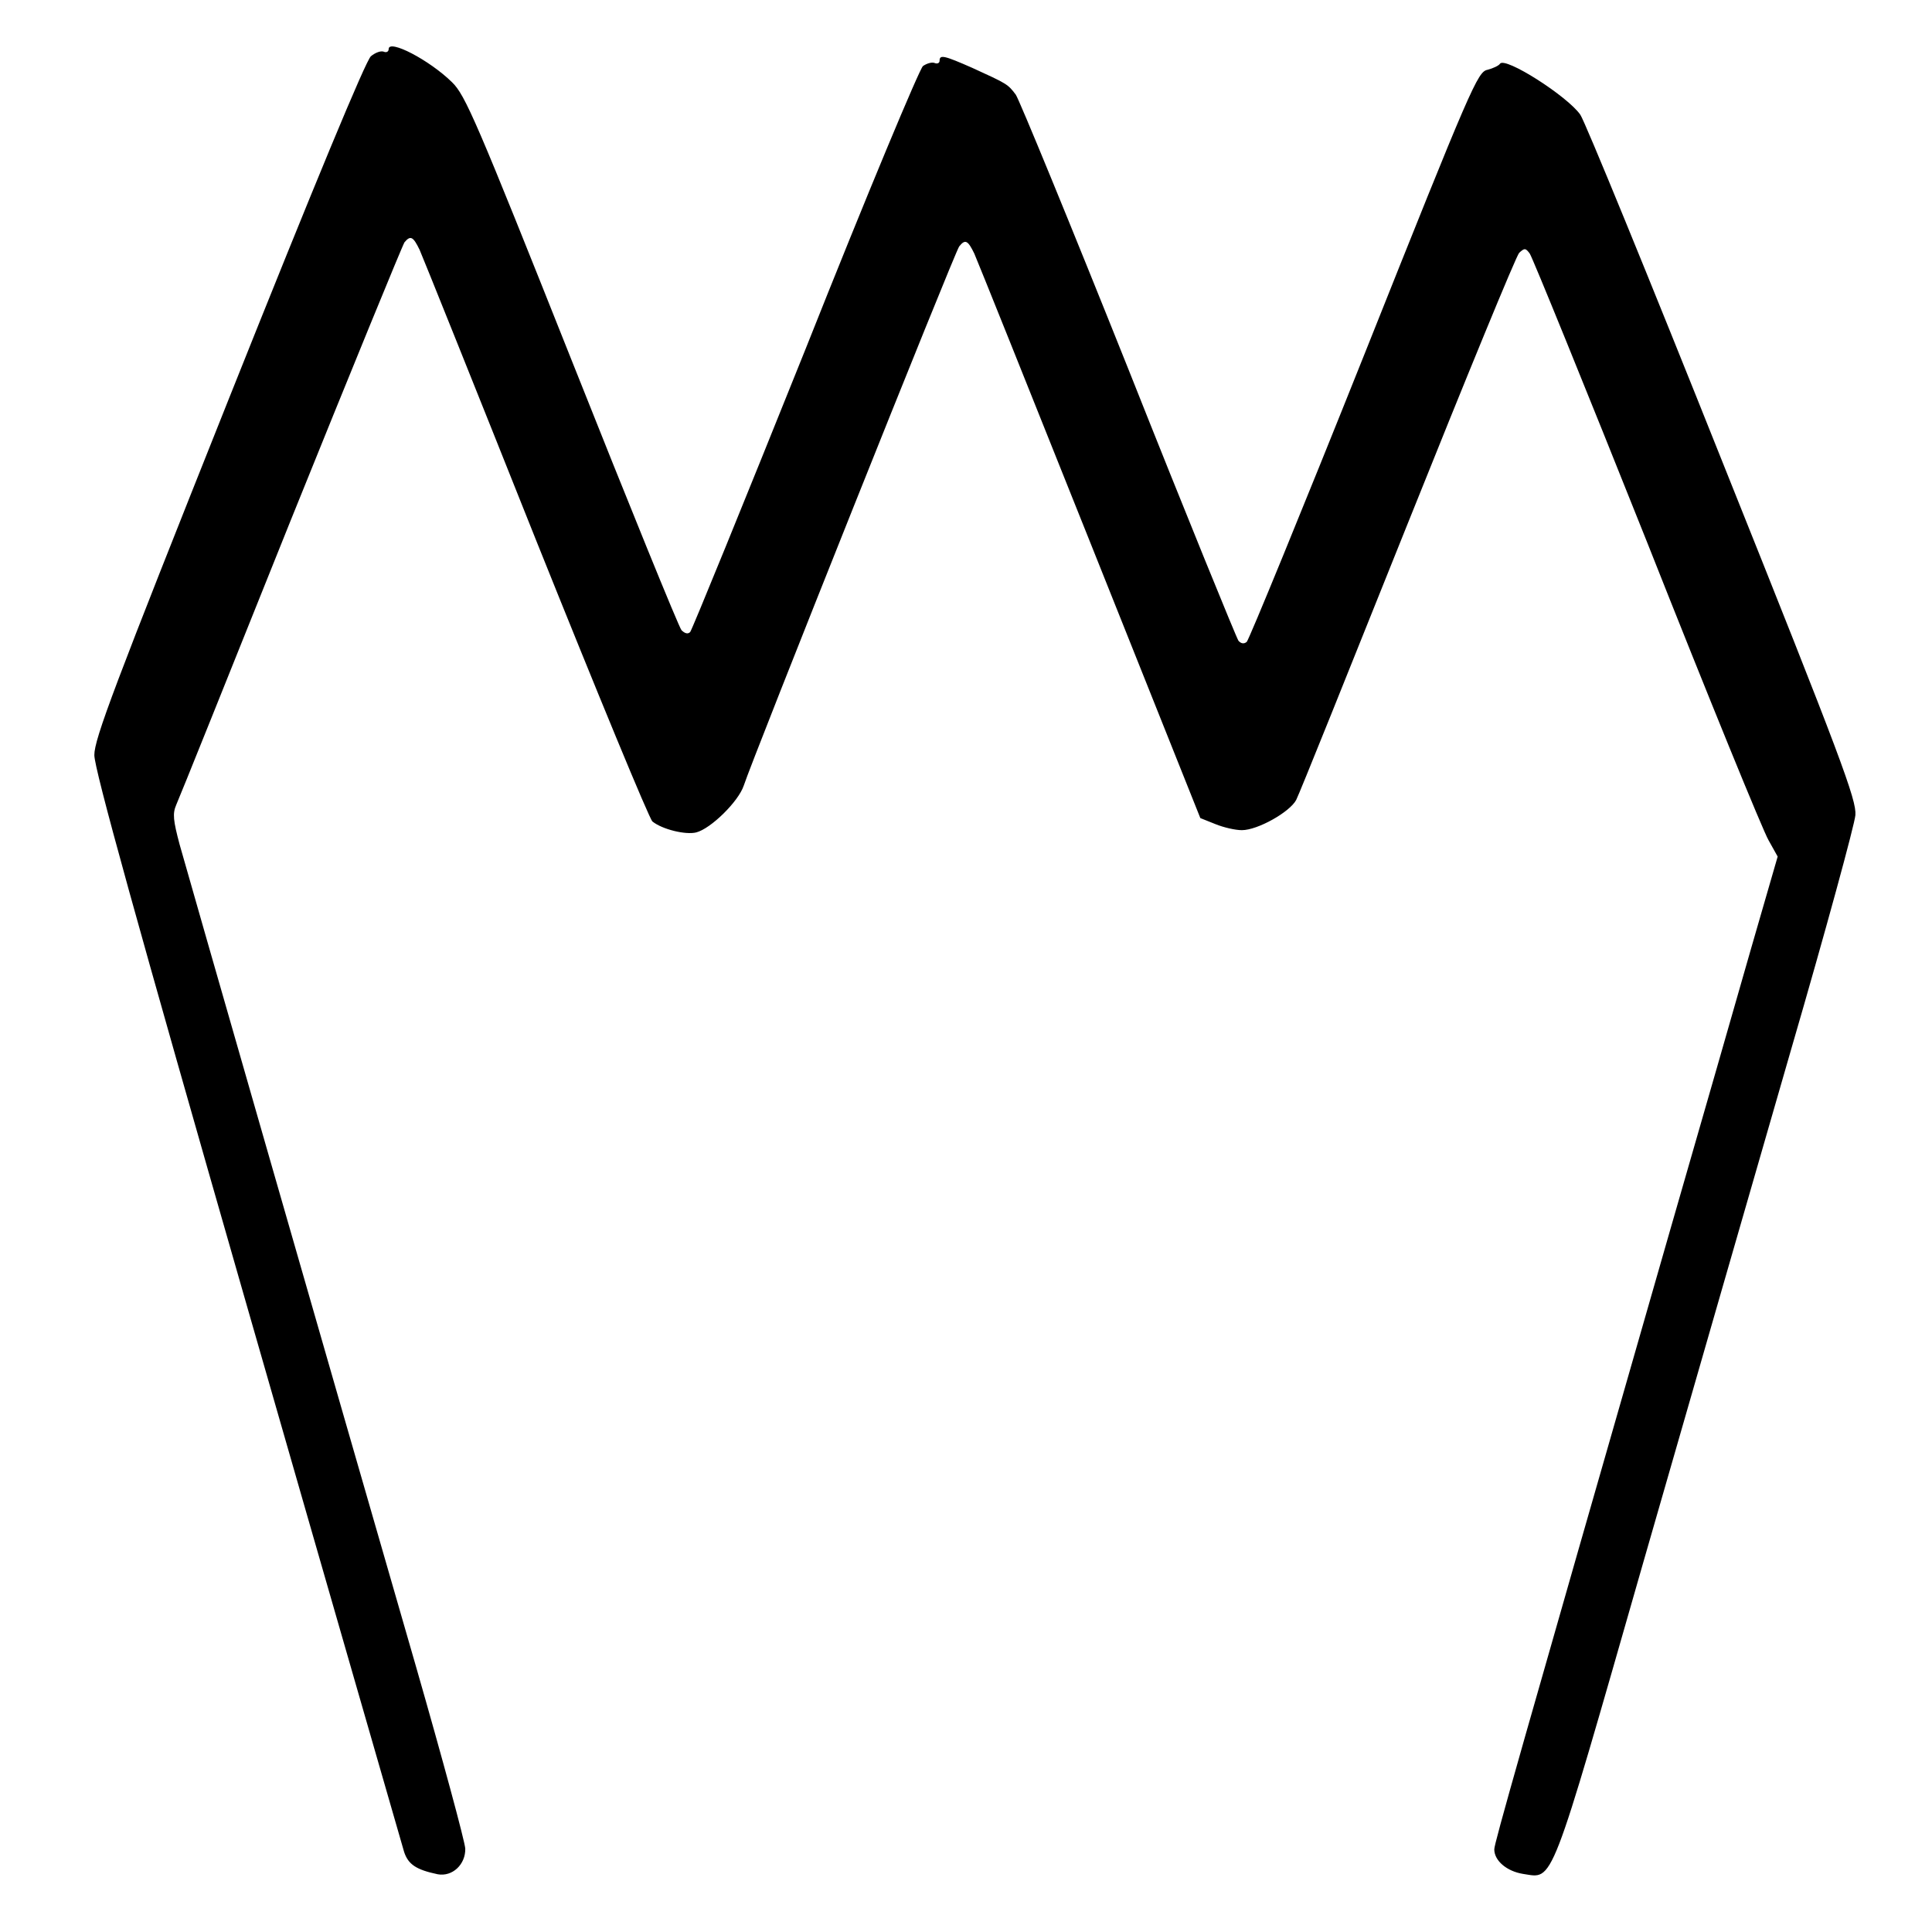
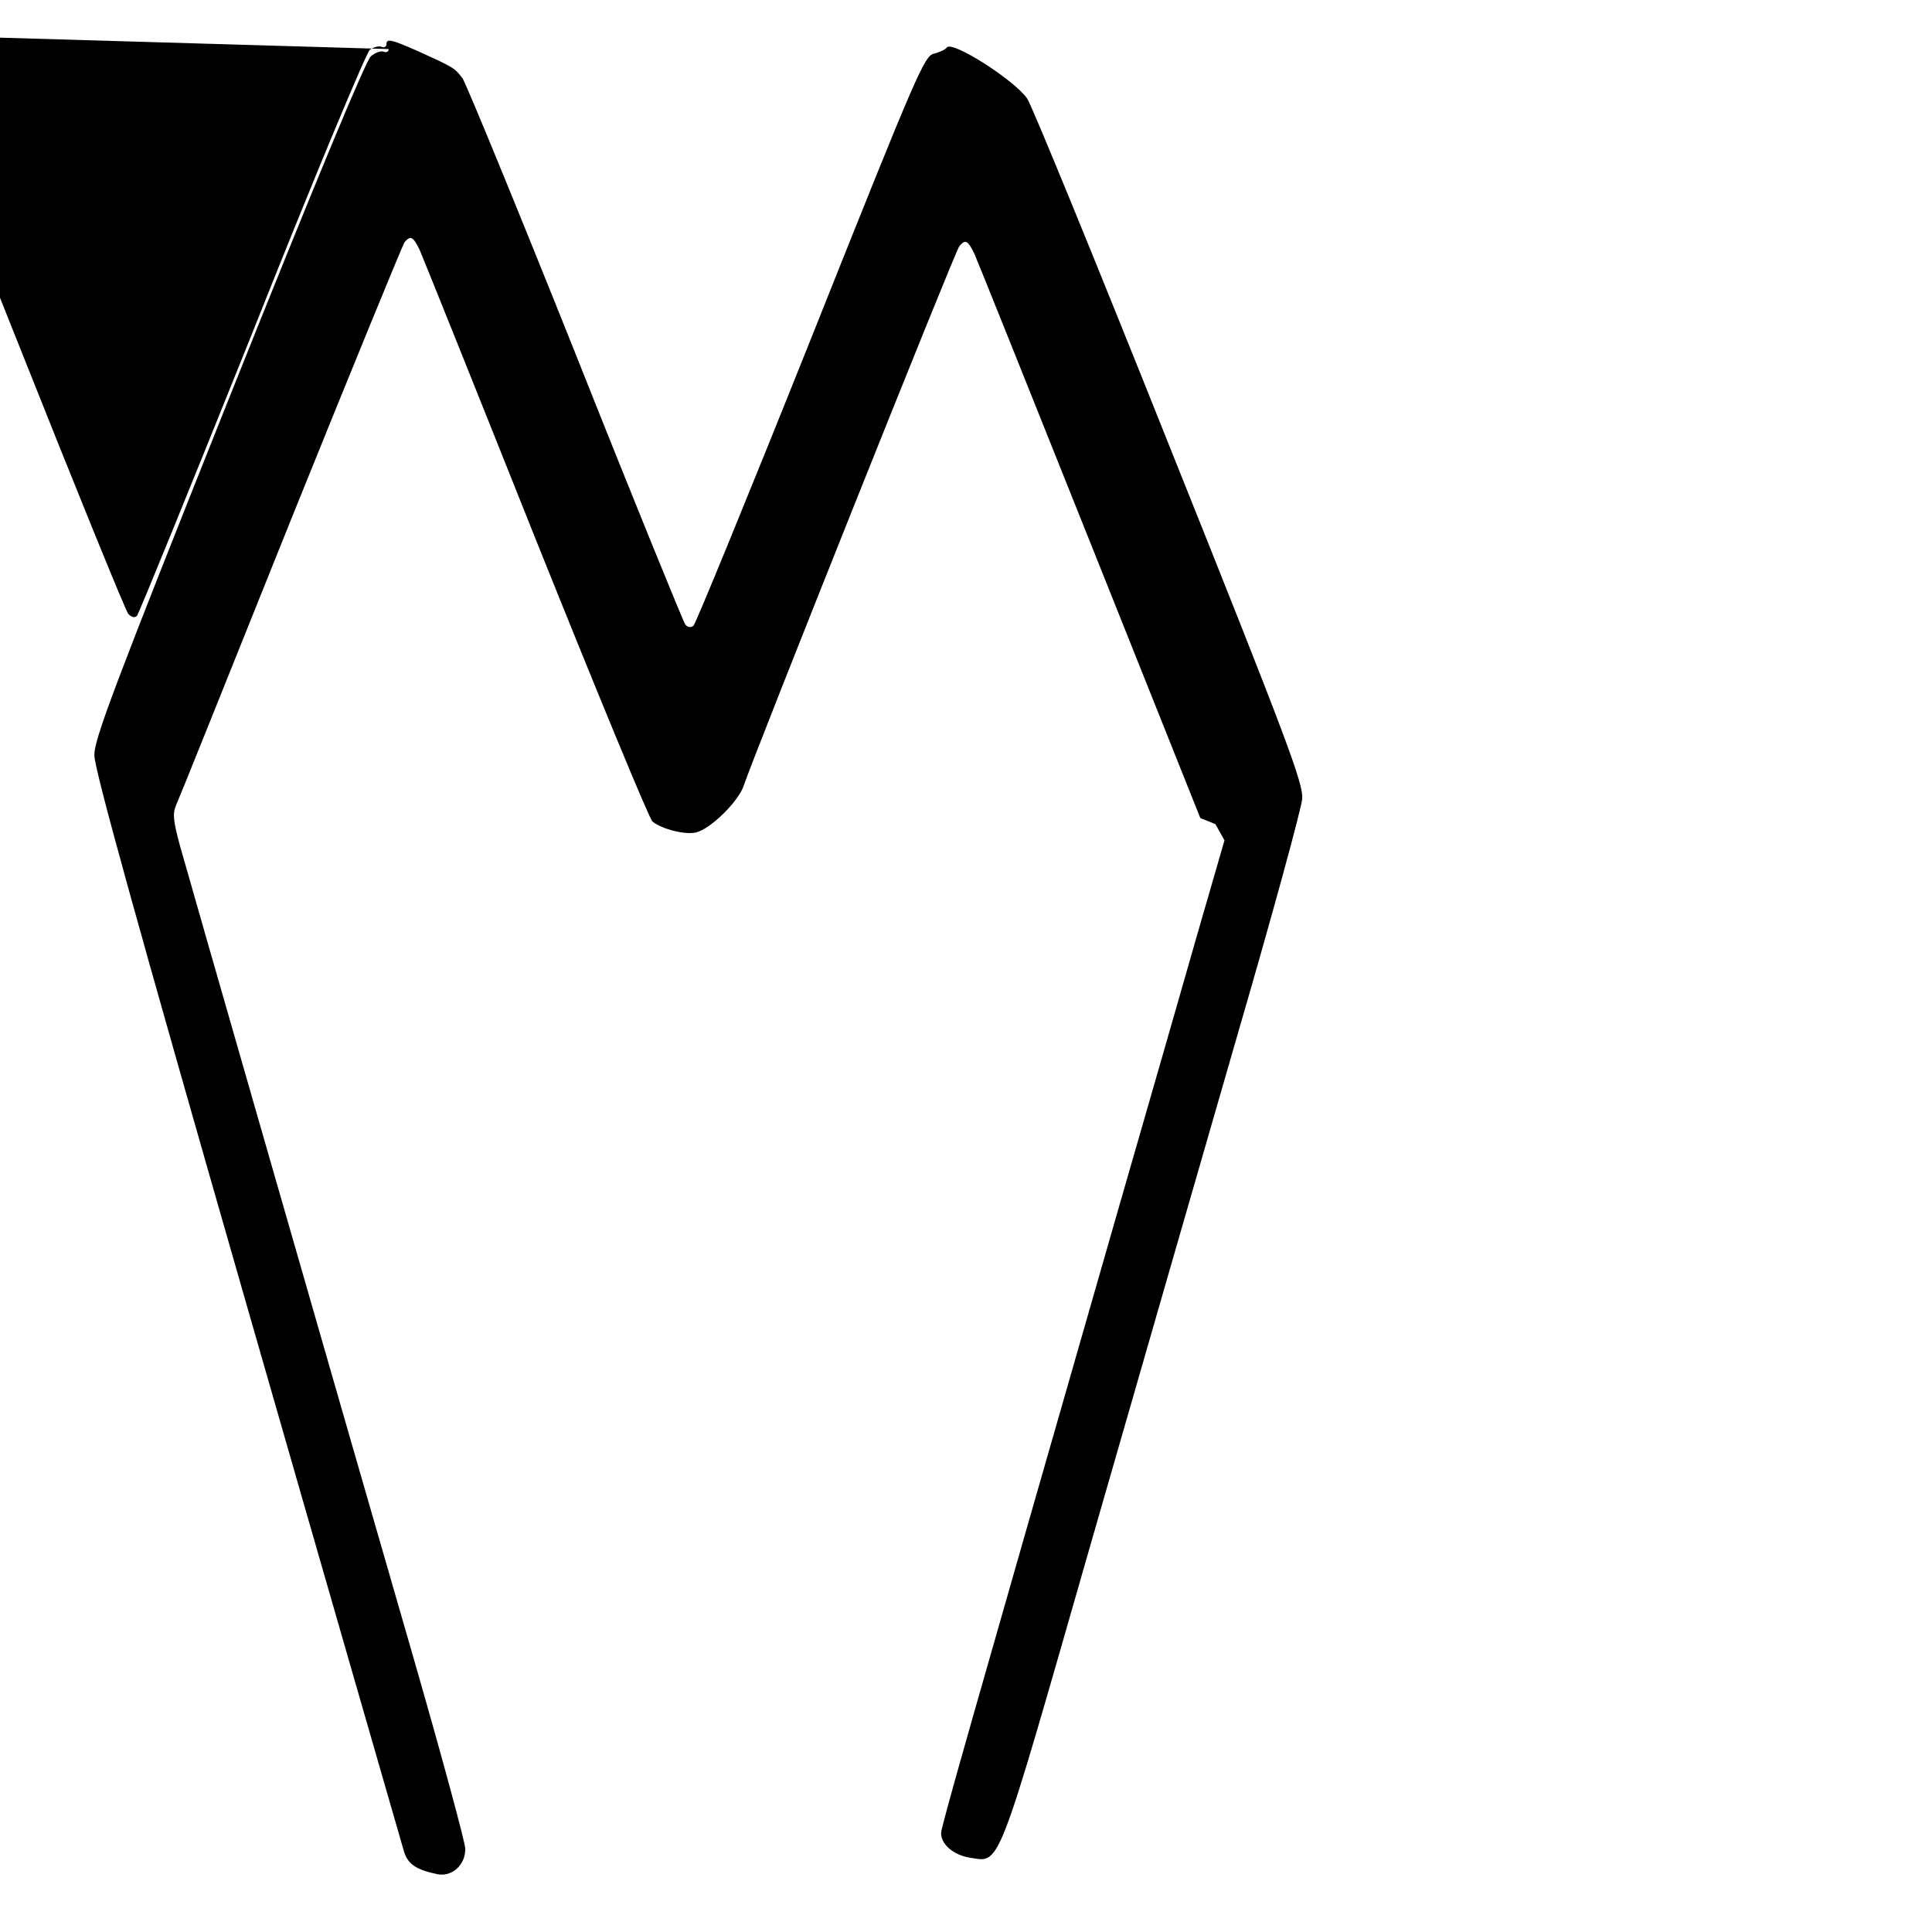
<svg xmlns="http://www.w3.org/2000/svg" version="1.0" width="512pt" height="512pt" viewBox="0 0 512 512" preserveAspectRatio="xMidYMid meet">
  <g transform="translate(0,512) scale(0.1,-0.1)" fill="#000000" stroke="none">
-     <path d="M1030 4990 c0 -7 -6 -10 -13 -7 -7 3 -22 -2 -34 -12 -13 -10 -148 -335 -377 -909 -303 -760 -356 -900 -356 -943 0 -37 111 -438 405 -1462 223 -777 411 -1427 416 -1445 11 -33 32 -47 89 -59 39 -7 74 26 73 68 -1 19 -60 237 -131 484 -233 806 -604 2098 -626 2177 -17 64 -19 82 -9 105 7 15 143 354 303 753 161 399 297 731 302 738 16 19 23 15 40 -20 8 -18 147 -364 308 -768 162 -404 301 -741 309 -747 26 -21 88 -36 116 -29 39 10 112 82 126 124 23 71 560 1416 571 1429 16 20 23 16 40 -19 8 -18 146 -362 307 -765 l292 -731 40 -16 c22 -9 53 -16 70 -16 42 0 127 48 144 80 8 15 140 344 295 731 155 387 288 711 296 719 14 13 17 13 28 -2 7 -10 147 -354 311 -765 163 -412 308 -767 322 -790 l24 -43 -70 -242 c-38 -134 -135 -470 -215 -748 -403 -1404 -466 -1625 -466 -1641 0 -30 33 -58 76 -65 82 -12 68 -50 319 826 124 432 301 1044 392 1360 92 316 168 595 170 620 3 40 -36 146 -352 935 -195 489 -365 904 -377 921 -34 49 -200 155 -213 135 -3 -5 -18 -12 -33 -16 -26 -5 -42 -41 -327 -756 -165 -413 -305 -754 -311 -760 -7 -6 -15 -5 -22 3 -5 7 -137 330 -291 718 -155 388 -290 716 -299 729 -21 28 -23 29 -115 71 -75 33 -87 36 -87 19 0 -6 -6 -9 -13 -6 -7 3 -21 -1 -31 -8 -9 -7 -146 -334 -312 -752 -163 -406 -300 -742 -305 -748 -6 -6 -14 -4 -23 5 -7 8 -138 330 -291 715 -253 636 -282 703 -317 737 -60 59 -168 115 -168 88z" />
+     <path d="M1030 4990 c0 -7 -6 -10 -13 -7 -7 3 -22 -2 -34 -12 -13 -10 -148 -335 -377 -909 -303 -760 -356 -900 -356 -943 0 -37 111 -438 405 -1462 223 -777 411 -1427 416 -1445 11 -33 32 -47 89 -59 39 -7 74 26 73 68 -1 19 -60 237 -131 484 -233 806 -604 2098 -626 2177 -17 64 -19 82 -9 105 7 15 143 354 303 753 161 399 297 731 302 738 16 19 23 15 40 -20 8 -18 147 -364 308 -768 162 -404 301 -741 309 -747 26 -21 88 -36 116 -29 39 10 112 82 126 124 23 71 560 1416 571 1429 16 20 23 16 40 -19 8 -18 146 -362 307 -765 l292 -731 40 -16 l24 -43 -70 -242 c-38 -134 -135 -470 -215 -748 -403 -1404 -466 -1625 -466 -1641 0 -30 33 -58 76 -65 82 -12 68 -50 319 826 124 432 301 1044 392 1360 92 316 168 595 170 620 3 40 -36 146 -352 935 -195 489 -365 904 -377 921 -34 49 -200 155 -213 135 -3 -5 -18 -12 -33 -16 -26 -5 -42 -41 -327 -756 -165 -413 -305 -754 -311 -760 -7 -6 -15 -5 -22 3 -5 7 -137 330 -291 718 -155 388 -290 716 -299 729 -21 28 -23 29 -115 71 -75 33 -87 36 -87 19 0 -6 -6 -9 -13 -6 -7 3 -21 -1 -31 -8 -9 -7 -146 -334 -312 -752 -163 -406 -300 -742 -305 -748 -6 -6 -14 -4 -23 5 -7 8 -138 330 -291 715 -253 636 -282 703 -317 737 -60 59 -168 115 -168 88z" />
  </g>
</svg>